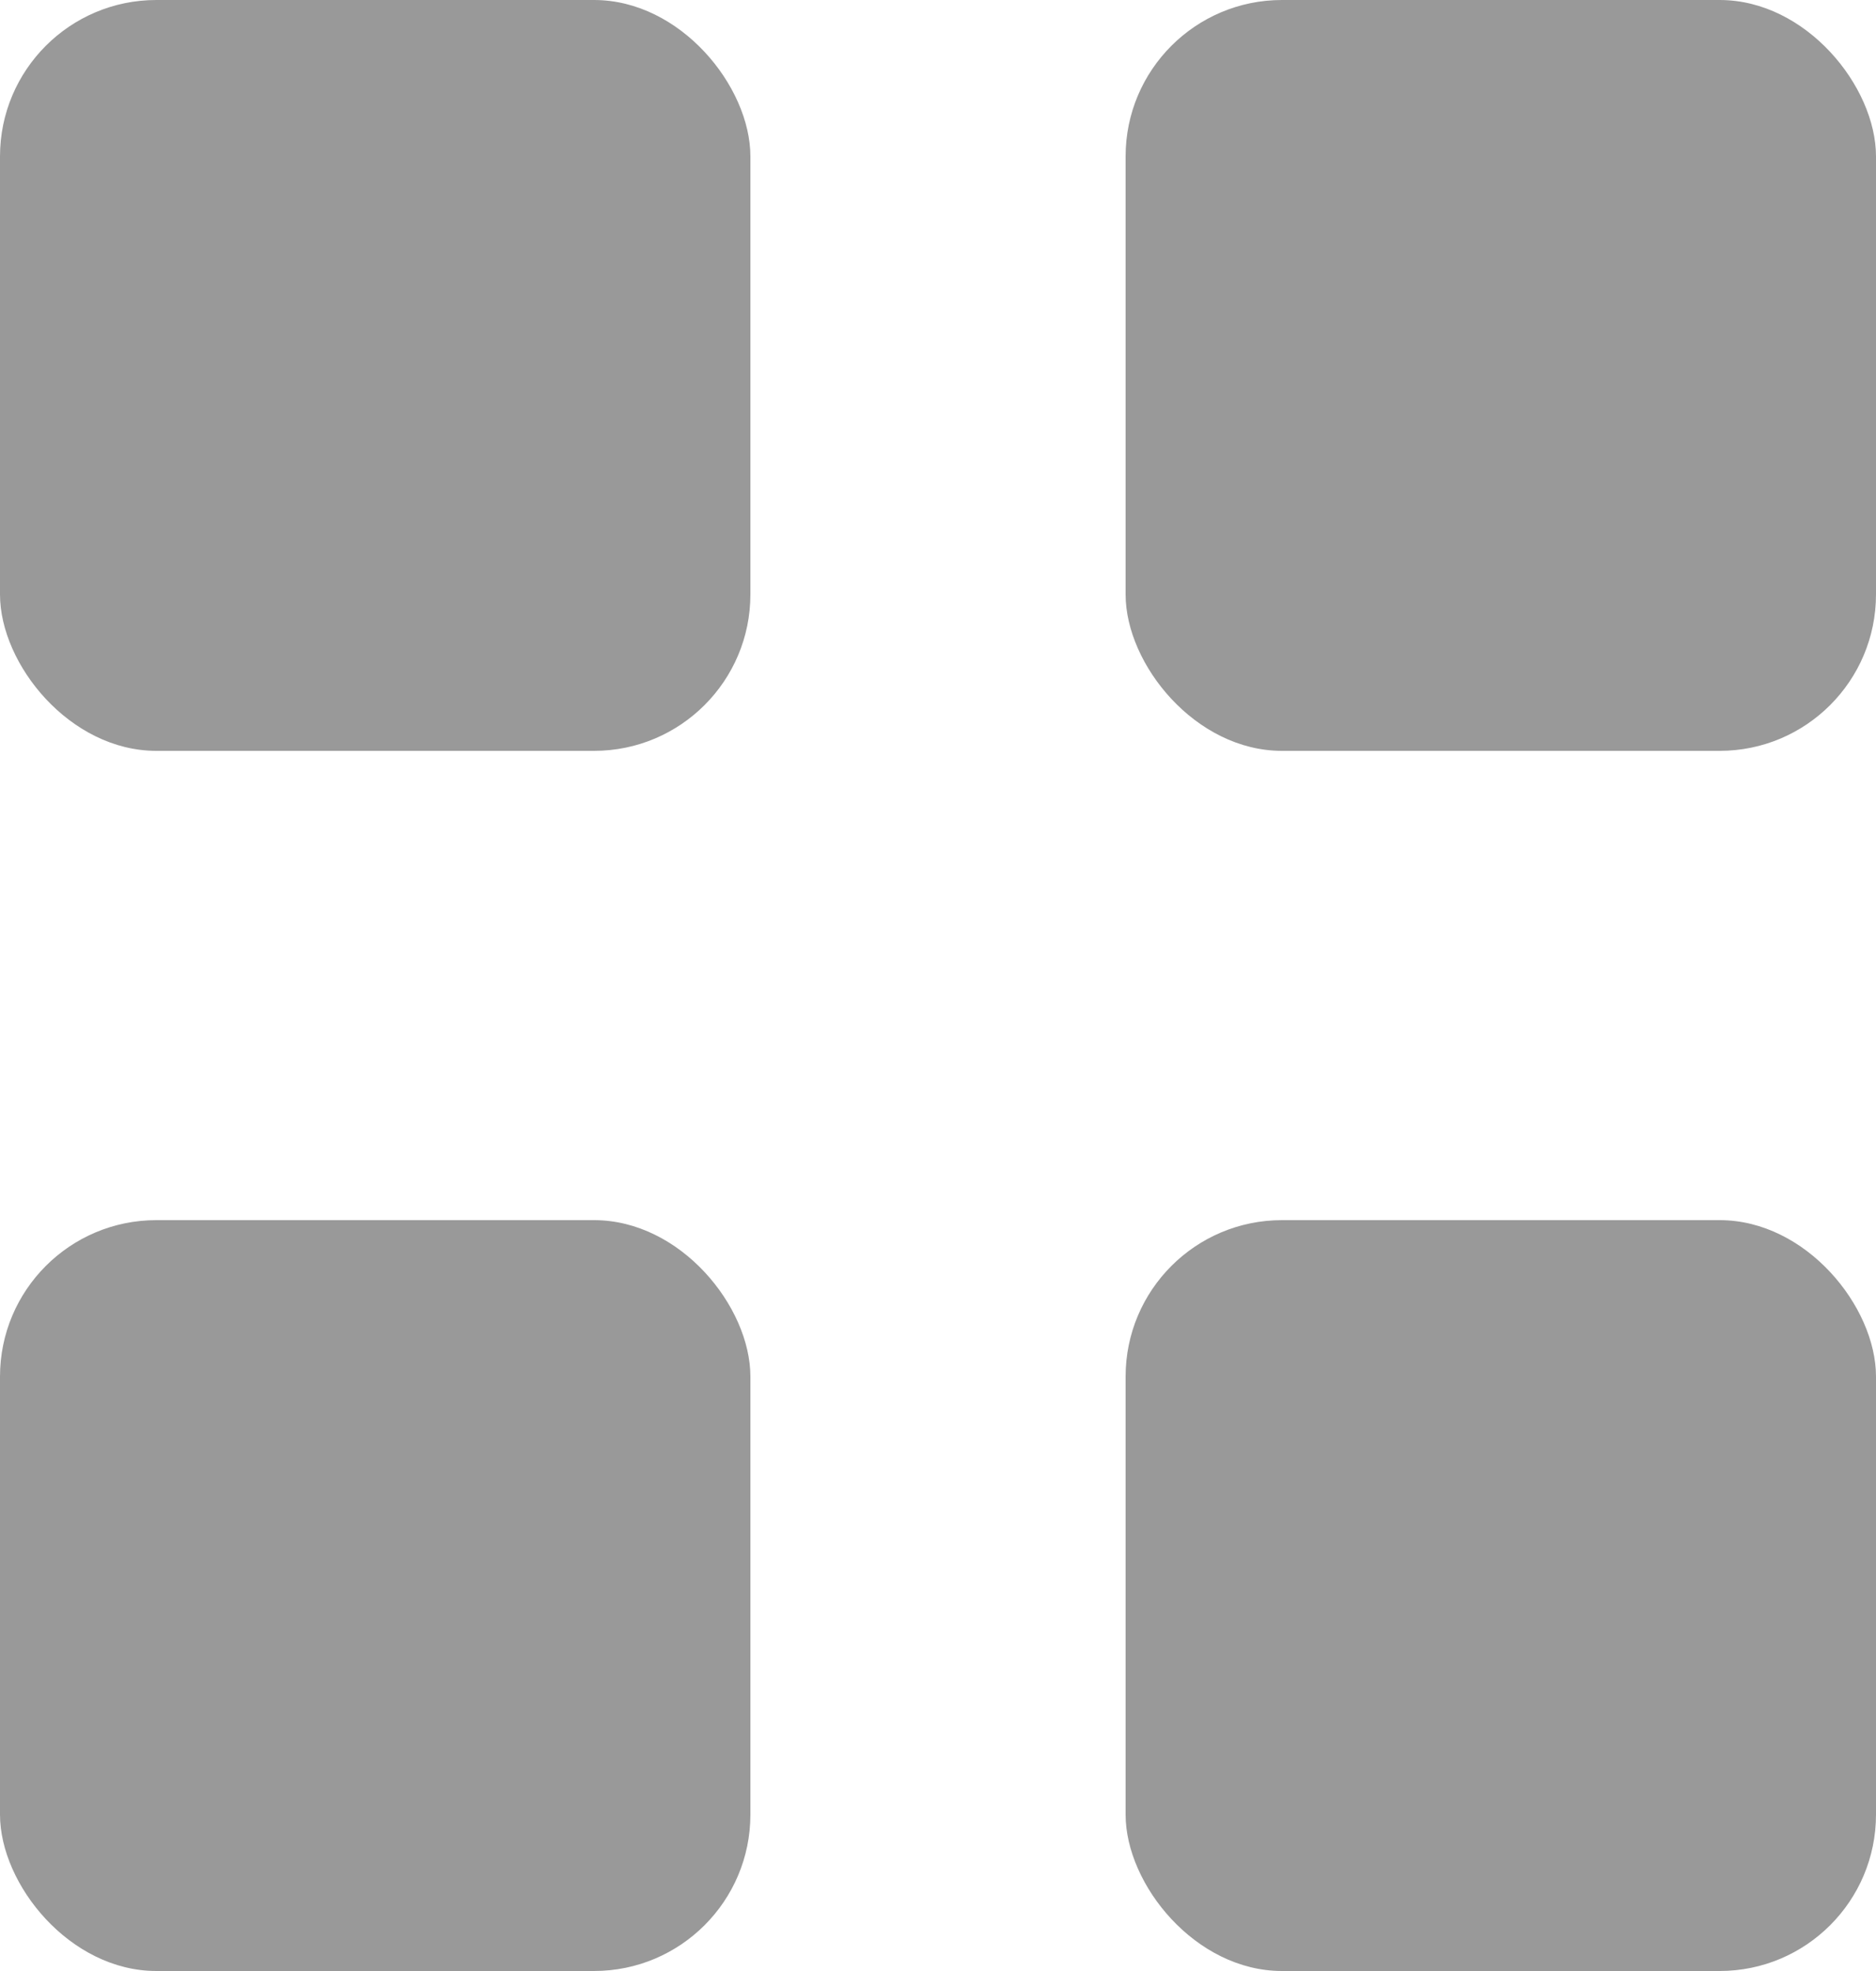
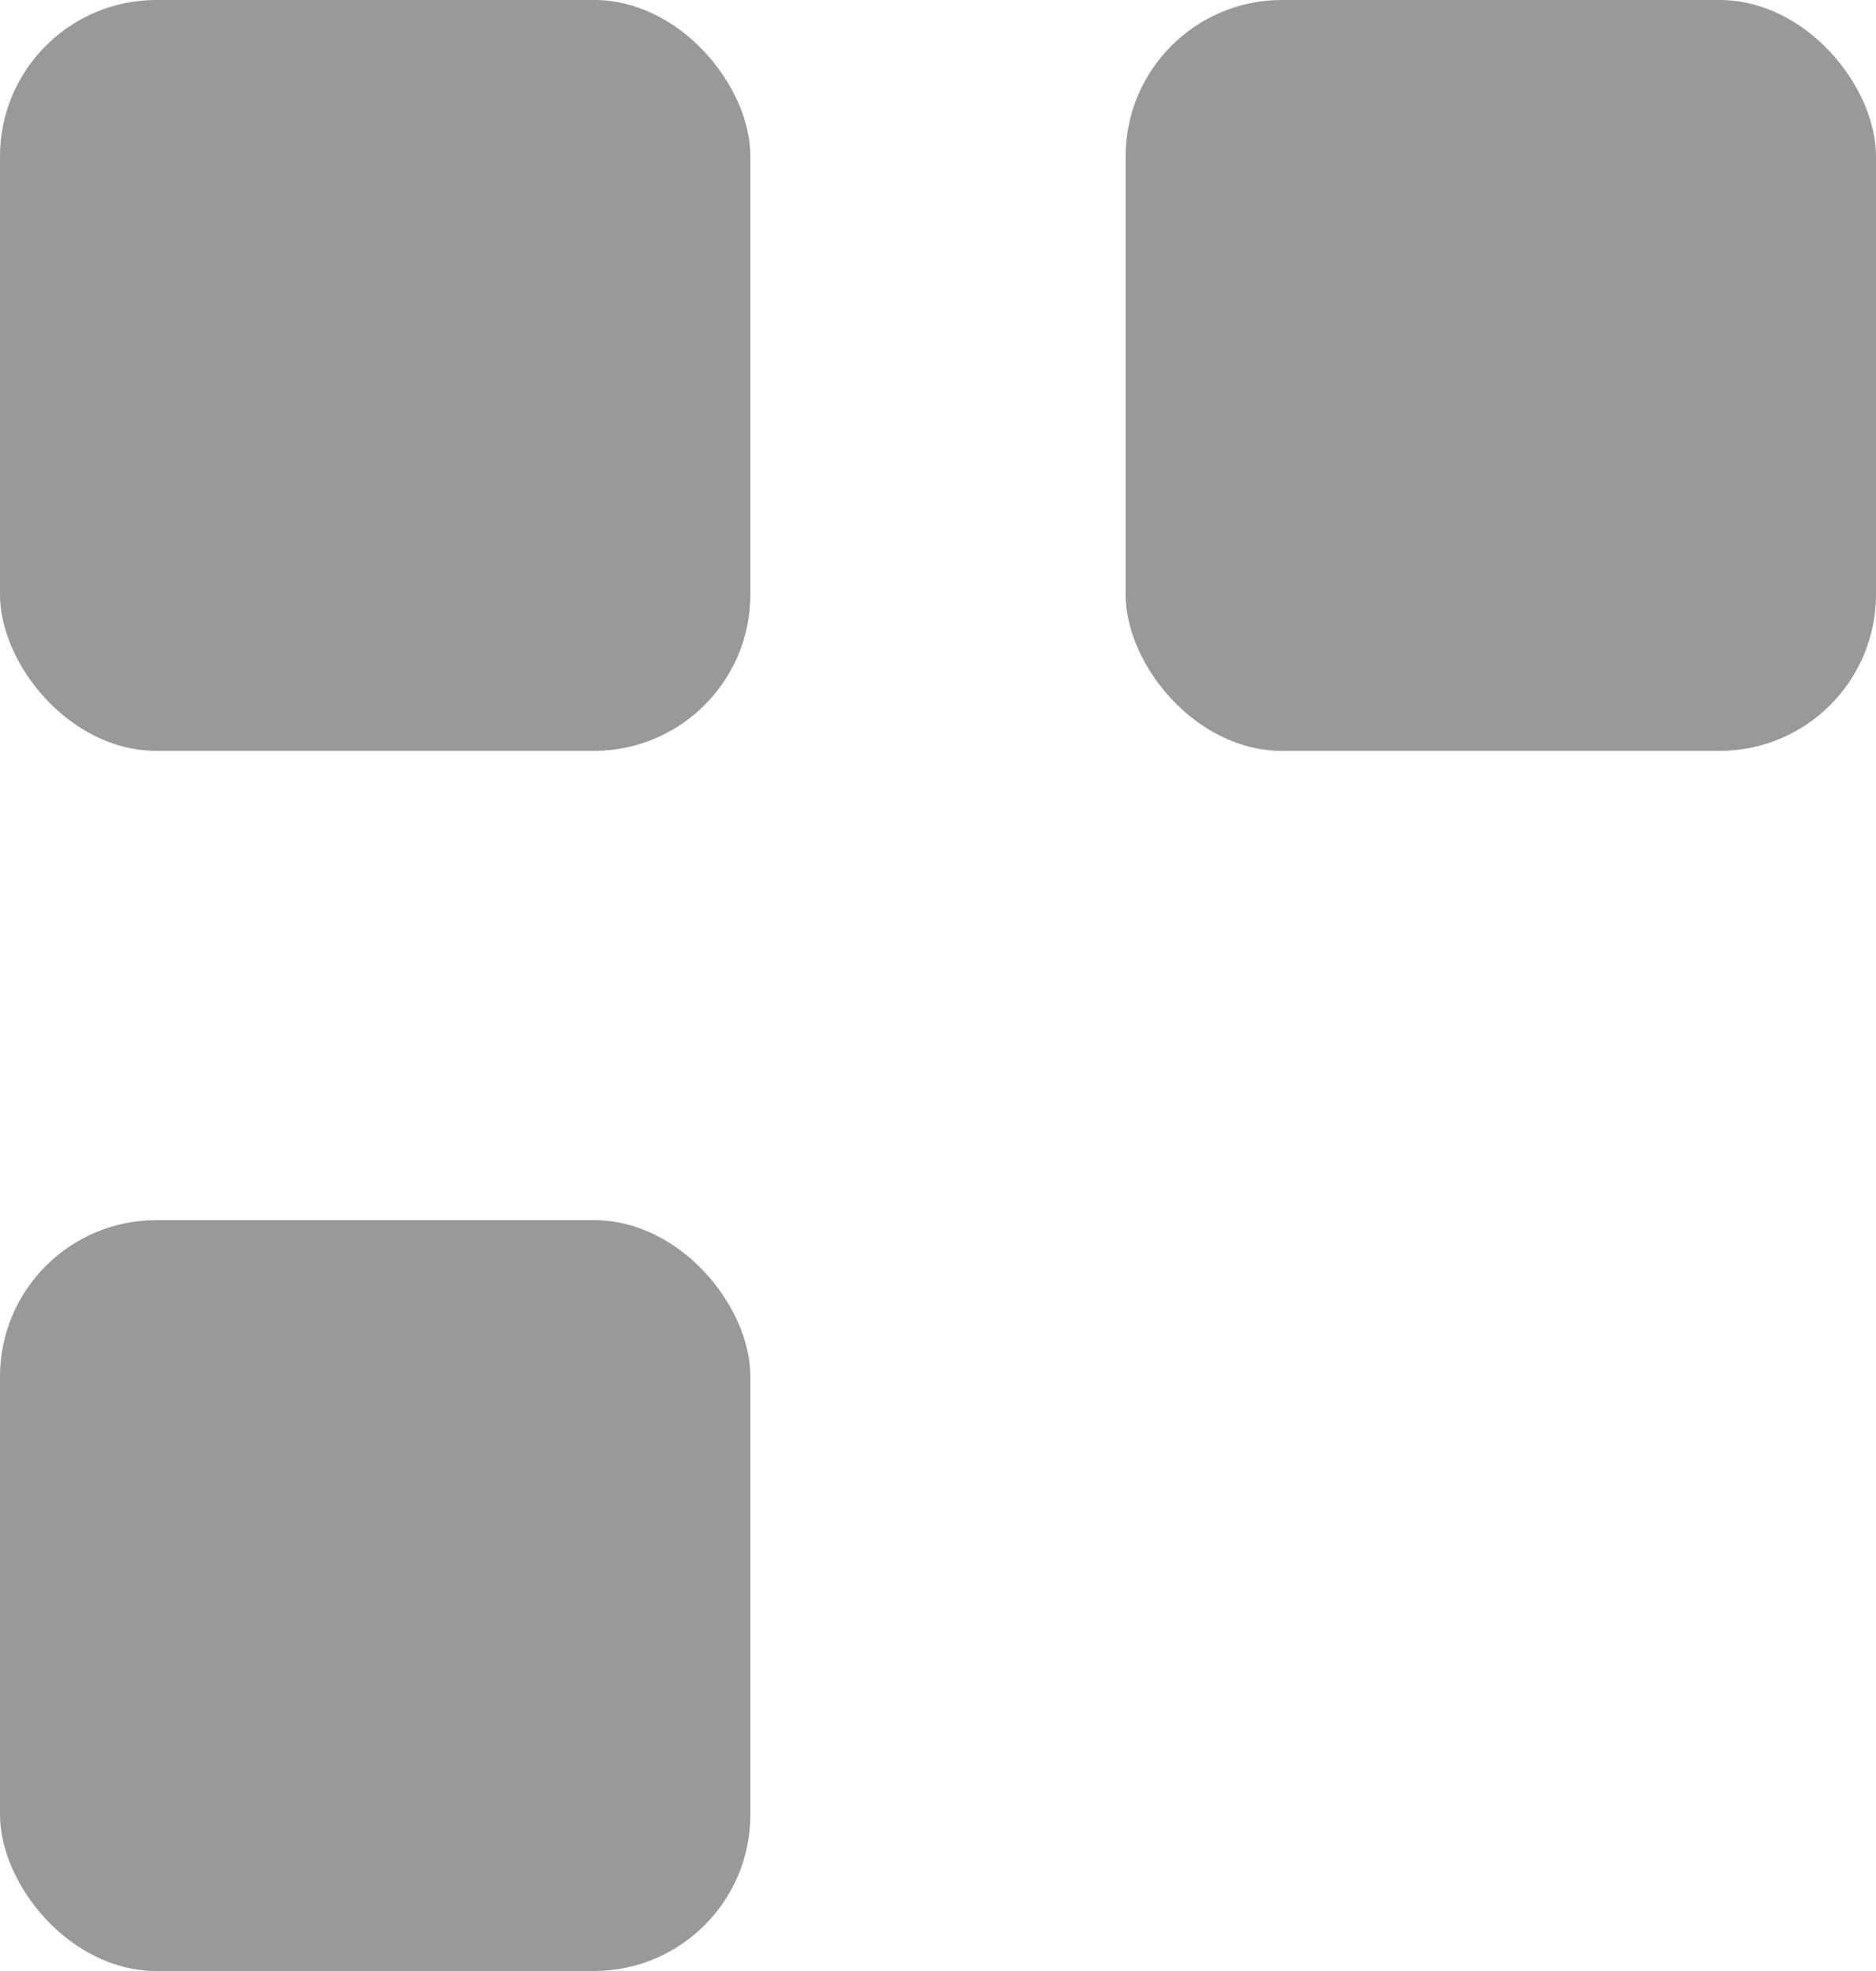
<svg xmlns="http://www.w3.org/2000/svg" viewBox="0 0 24 25.2">
  <defs>
    <style>.cls-1{fill:#999;}</style>
  </defs>
  <title>MainIcon</title>
  <g id="Layer_2" data-name="Layer 2">
    <g id="Layer_1-2" data-name="Layer 1">
      <rect class="cls-1" width="9.6" height="9.6" rx="2" />
      <rect class="cls-1" x="14.4" width="9.6" height="9.6" rx="2" />
      <rect class="cls-1" y="15.6" width="9.6" height="9.6" rx="2" />
-       <rect class="cls-1" x="14.4" y="15.6" width="9.6" height="9.6" rx="2" />
    </g>
  </g>
</svg>